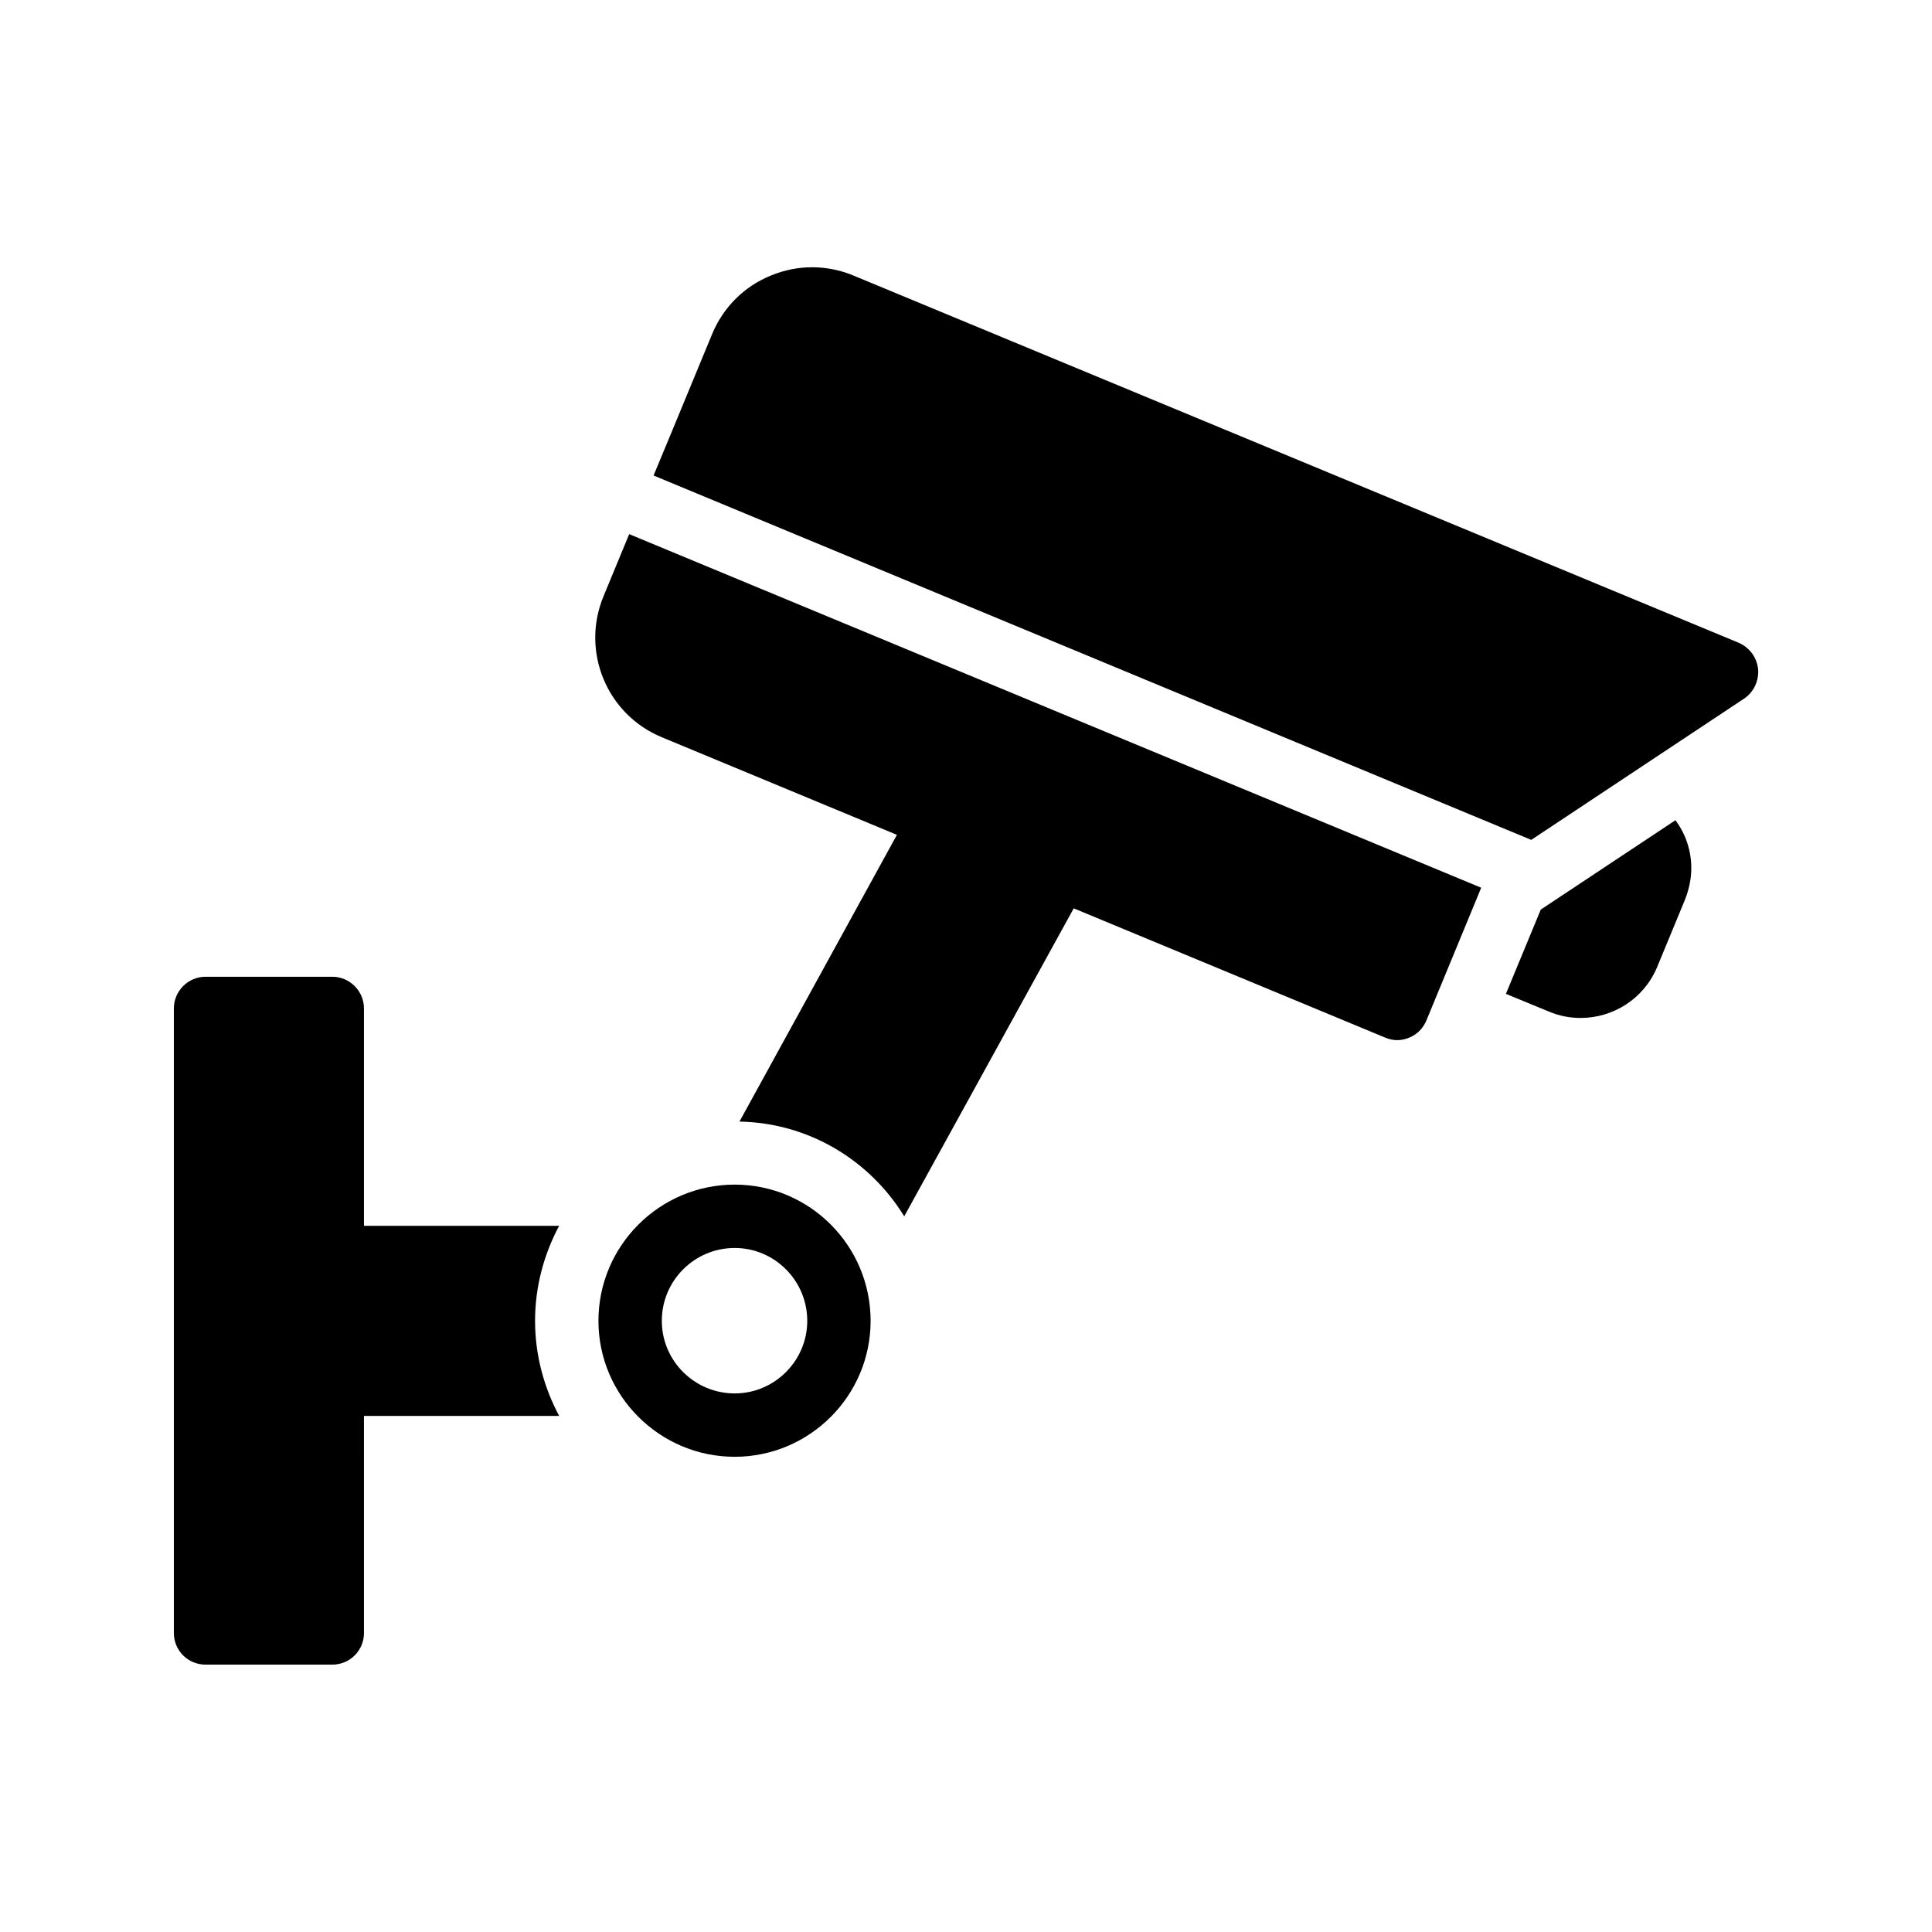
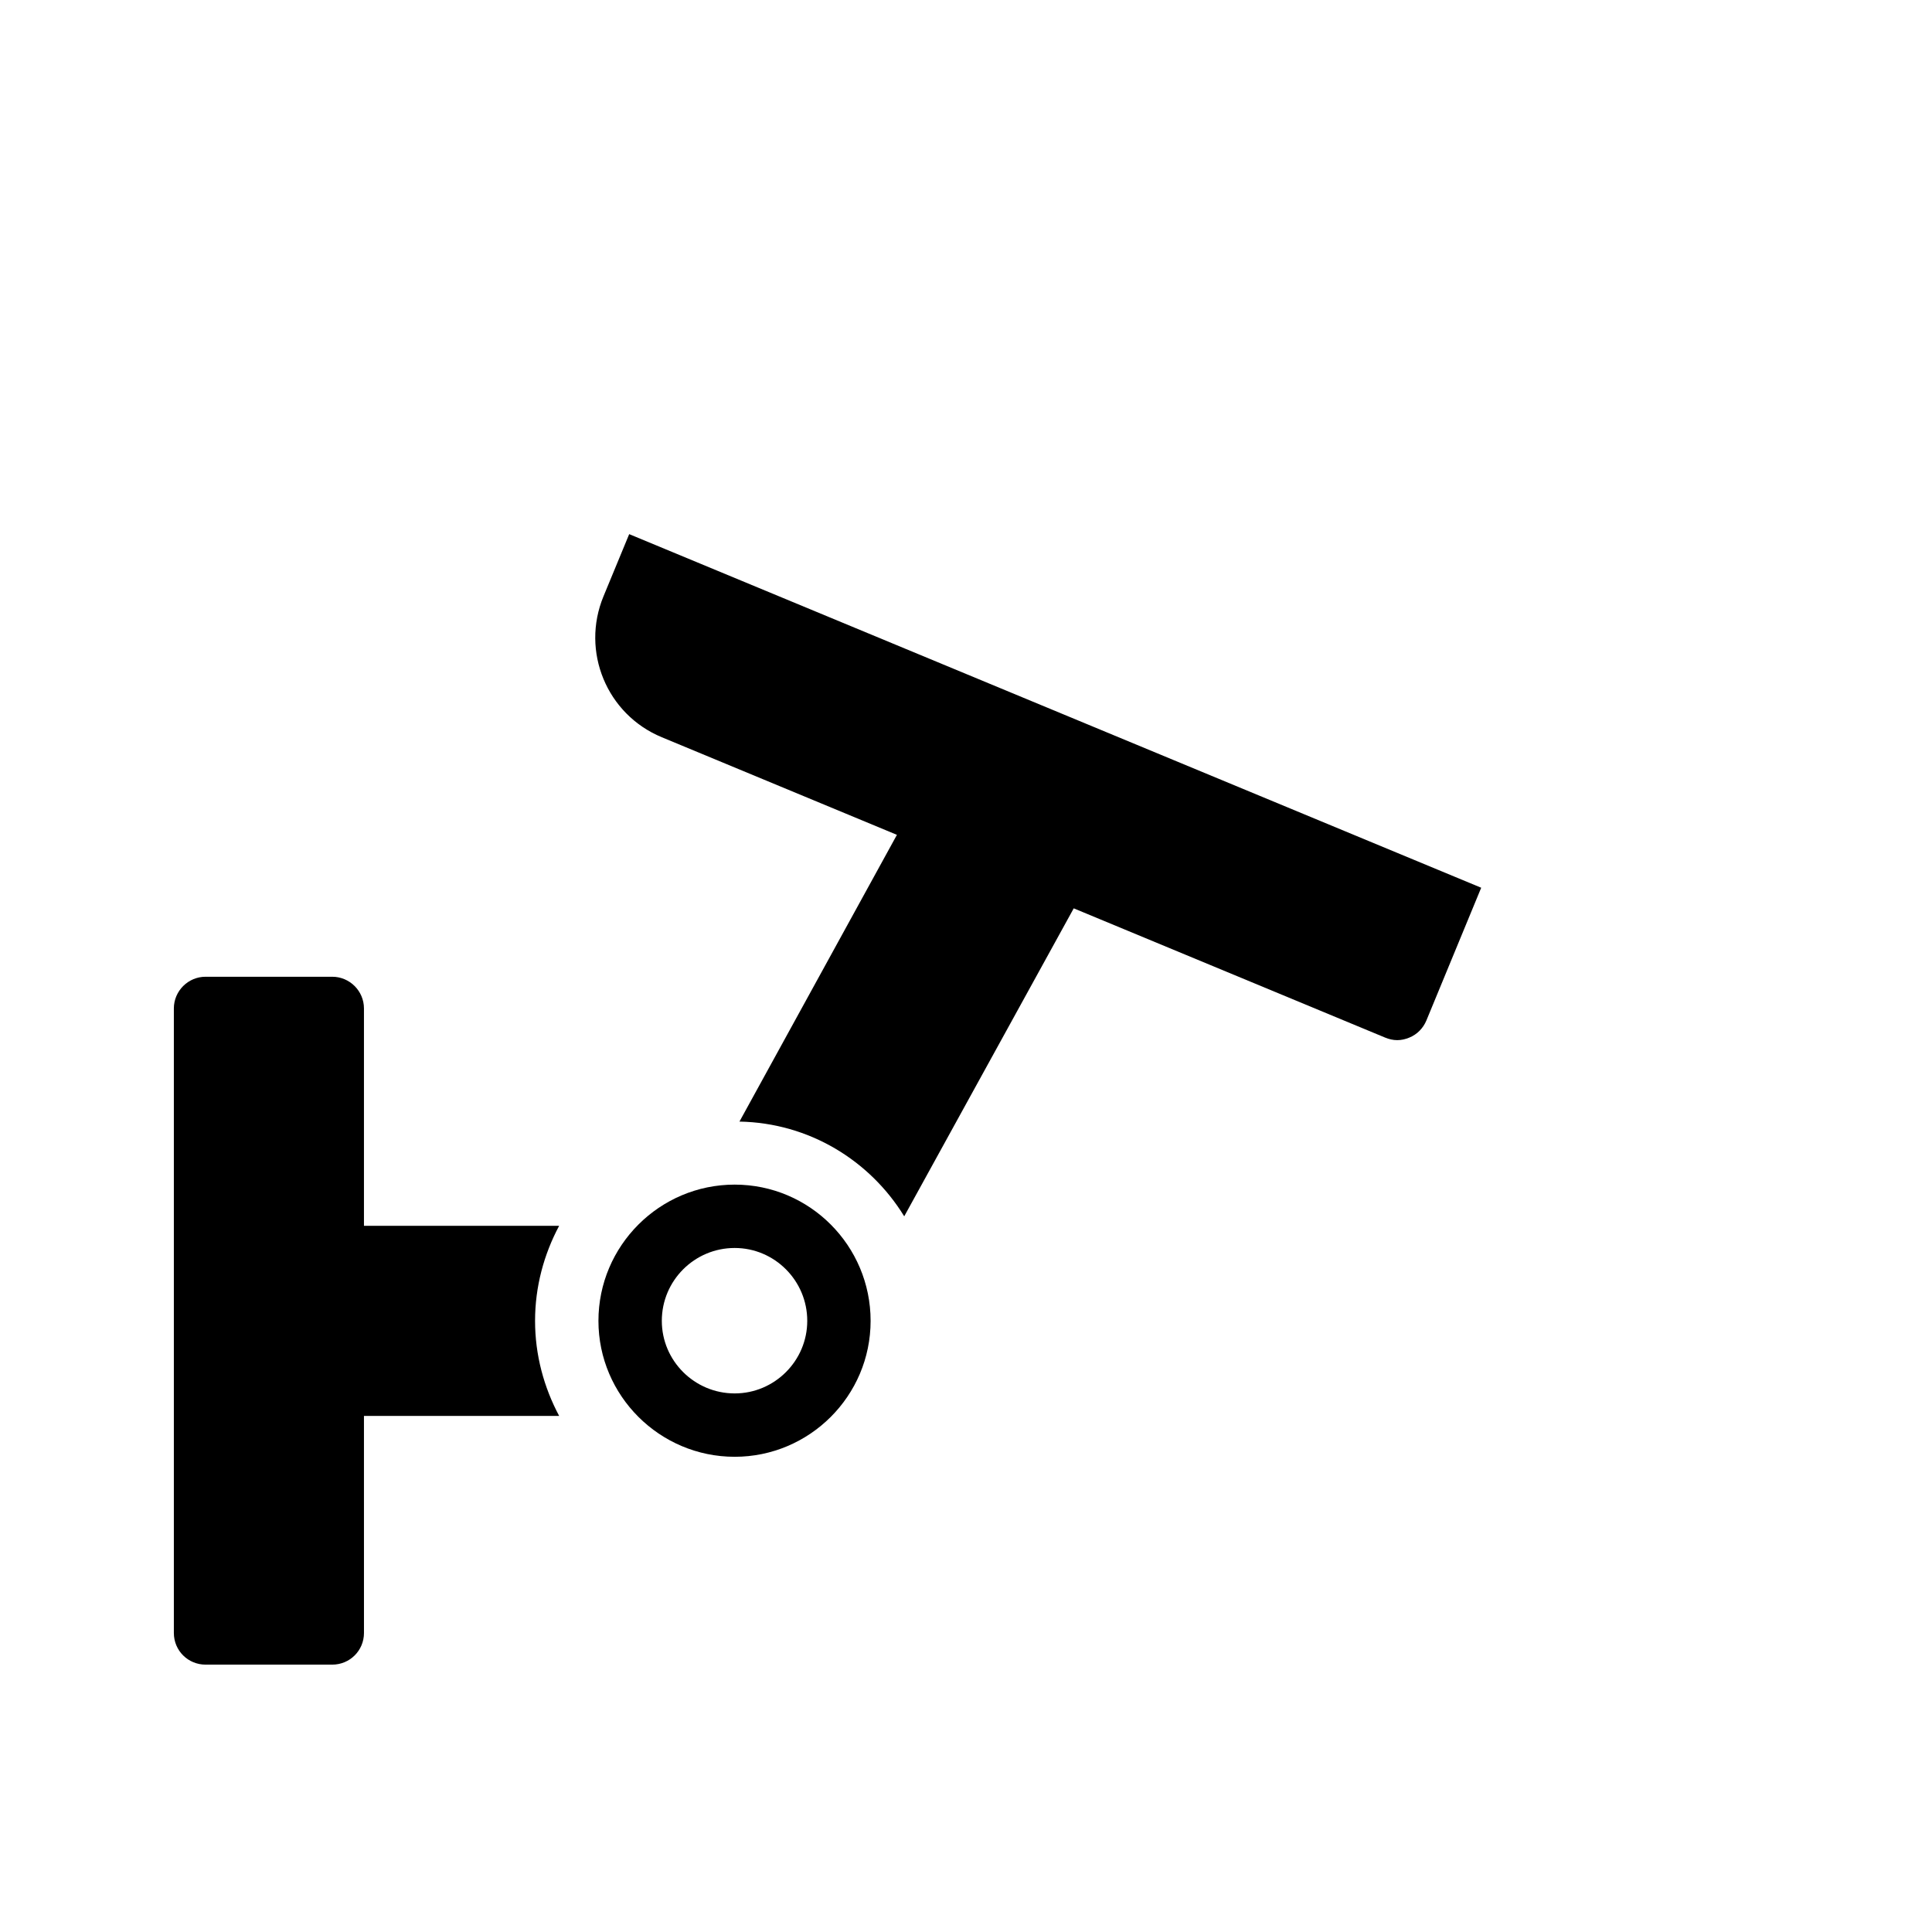
<svg xmlns="http://www.w3.org/2000/svg" fill="#000000" width="800px" height="800px" version="1.1" viewBox="144 144 512 512">
  <g>
-     <path d="m552.32 385.05-9.238 22.336 11.418 4.703c2.769 1.176 5.625 1.68 8.398 1.68 8.566 0 16.711-5.039 20.238-13.434l7.391-17.887c1.09-2.769 1.68-5.543 1.68-8.398 0-4.535-1.426-8.984-4.199-12.68z" />
    <path d="m374.72 494.04c0-19.902-16.121-36.105-36.023-36.105-19.902 0-36.105 16.207-36.105 36.105 0 19.816 16.207 36.023 36.105 36.023 19.82 0 36.023-16.121 36.023-36.023zm-55.332 0c0-10.664 8.648-19.312 19.312-19.312 10.578 0 19.23 8.648 19.23 19.312 0 10.578-8.648 19.23-19.23 19.23-10.664 0-19.312-8.652-19.312-19.23z" />
    <path d="m292.18 519.23c-4.031-7.559-6.383-16.121-6.383-25.191 0-9.07 2.352-17.633 6.383-25.191h-51.727v-57.602c0-4.617-3.777-8.398-8.398-8.398h-33.582c-4.617 0-8.398 3.777-8.398 8.398v165.5c0 4.703 3.777 8.398 8.398 8.398h33.586c4.617 0 8.398-3.695 8.398-8.398l-0.004-57.516z" />
-     <path d="m604.8 314.35-234.61-97.32c-7.055-2.938-14.863-2.938-21.914 0-7.055 2.856-12.594 8.398-15.535 15.449l-9.992 24.184-5.543 13.352 232.59 96.562 56.426-37.449c2.519-1.68 3.945-4.703 3.695-7.809-0.34-3.106-2.269-5.711-5.125-6.969z" />
    <path d="m303.94 302.01c-6.047 14.609 0.84 31.32 15.449 37.367l62.305 25.863-41.73 75.992c18.473 0.336 34.594 10.328 43.664 25.105l44.922-81.617 82.539 34.258c1.008 0.418 2.098 0.672 3.191 0.672 1.09 0 2.184-0.25 3.191-0.672 2.098-0.84 3.695-2.519 4.535-4.535l14.527-35.184-225.79-93.707z" />
  </g>
</svg>